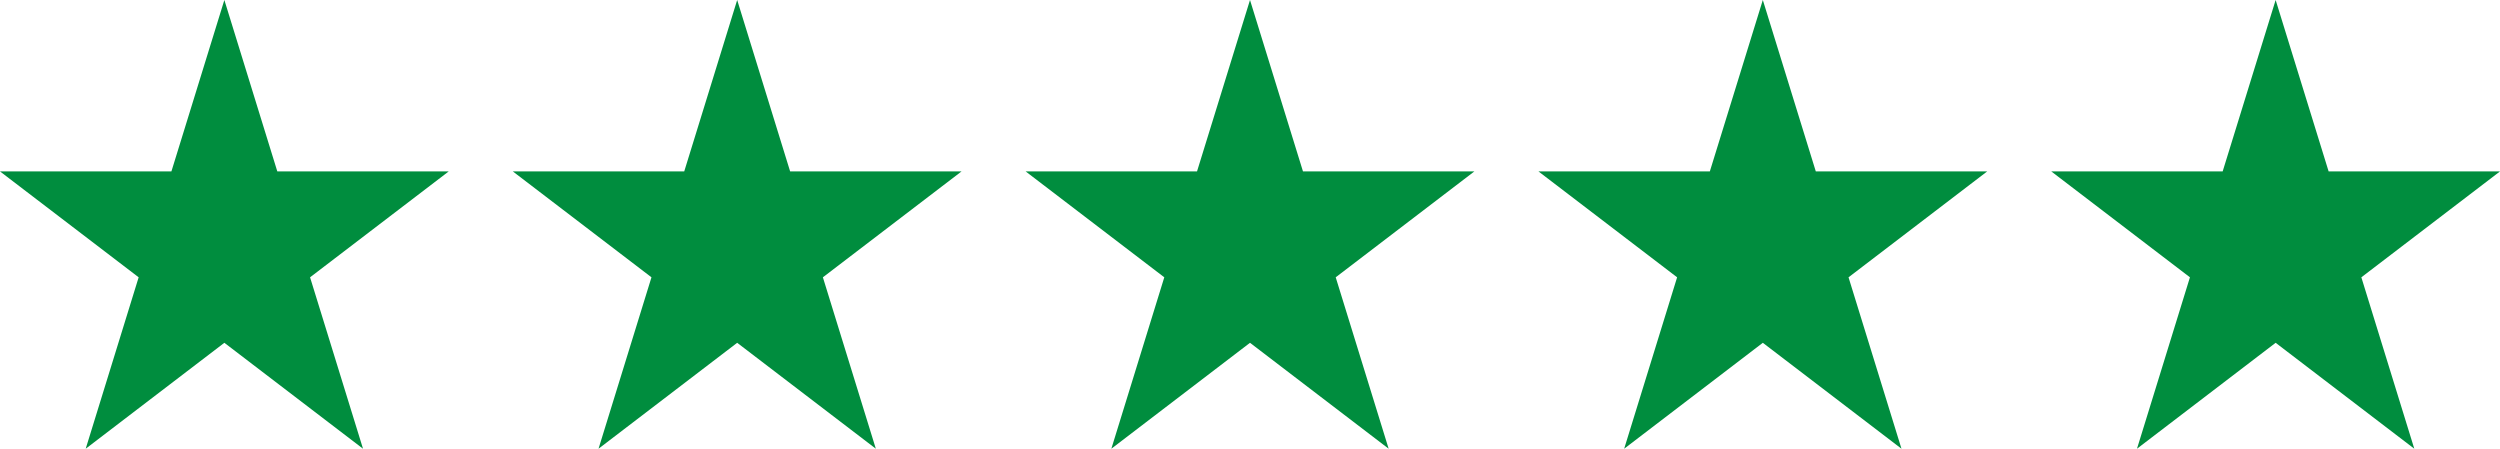
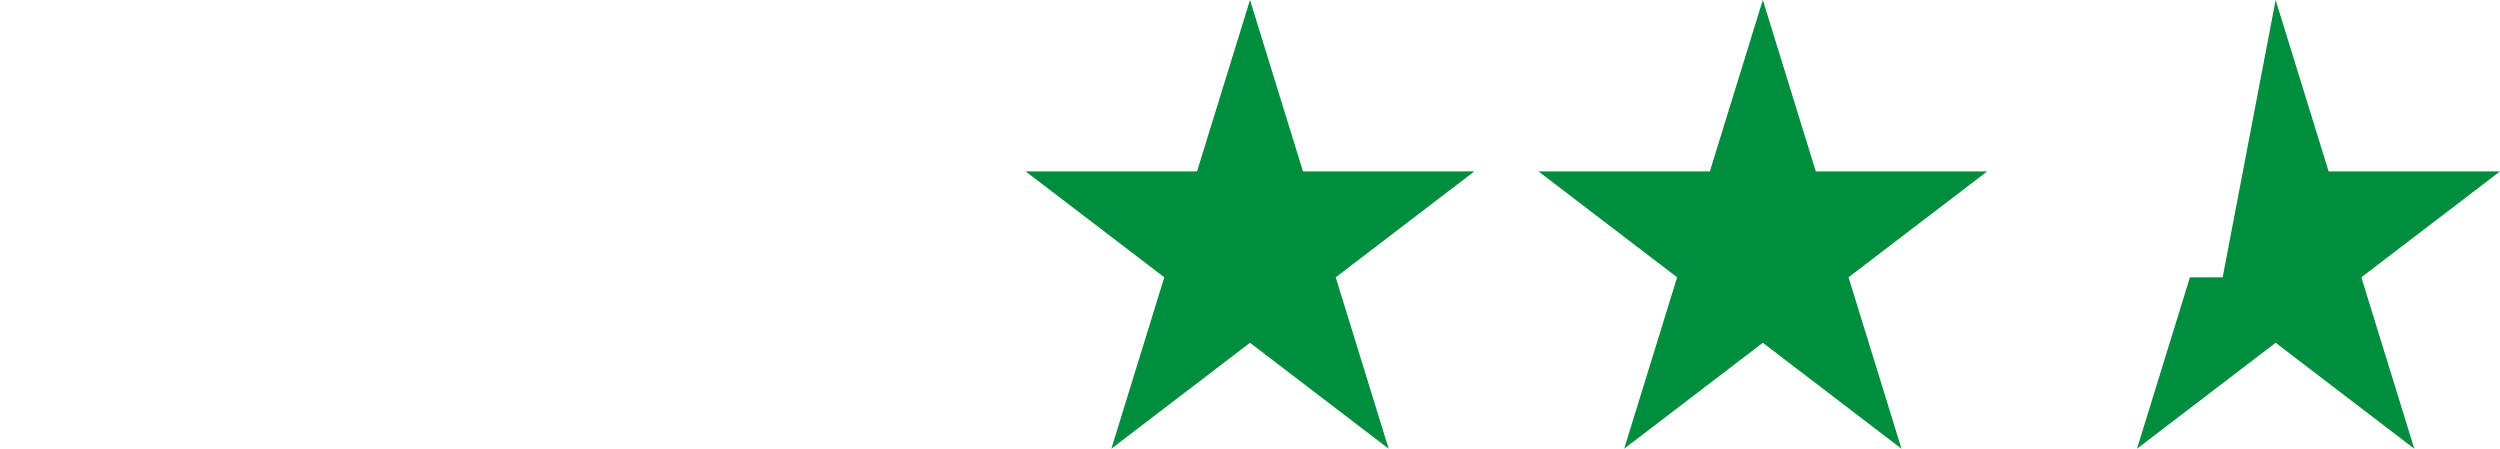
<svg xmlns="http://www.w3.org/2000/svg" width="78" height="14" viewBox="0 0 78 14" fill="none">
  <g clip-path="url(#clip0_2397_99)">
-     <path d="M7 0L8.652 5.348H14L9.674 8.652L11.326 14L7 10.695L2.674 14L4.326 8.652L0 5.348H5.348L7 0Z" fill="#008D3E" />
-     <path d="M23 0L24.652 5.348H30L25.674 8.652L27.326 14L23 10.695L18.674 14L20.326 8.652L16 5.348H21.348L23 0Z" fill="#008D3E" />
    <path d="M39 0L40.653 5.348H46L41.674 8.652L43.326 14L39 10.695L34.674 14L36.326 8.652L32 5.348H37.347L39 0Z" fill="#008D3E" />
    <path d="M55 0L56.653 5.348H62L57.674 8.652L59.326 14L55 10.695L50.674 14L52.326 8.652L48 5.348H53.347L55 0Z" fill="#008D3E" />
-     <path d="M71 0L72.653 5.348H78L73.674 8.652L75.326 14L71 10.695L66.674 14L68.326 8.652L64 5.348H69.347L71 0Z" fill="#008D3E" />
+     <path d="M71 0L72.653 5.348H78L73.674 8.652L75.326 14L71 10.695L66.674 14L68.326 8.652H69.347L71 0Z" fill="#008D3E" />
  </g>
  <defs>
    <clipPath id="clip0_2397_99">
      <rect width="78" height="14" fill="white" />
    </clipPath>
  </defs>
</svg>